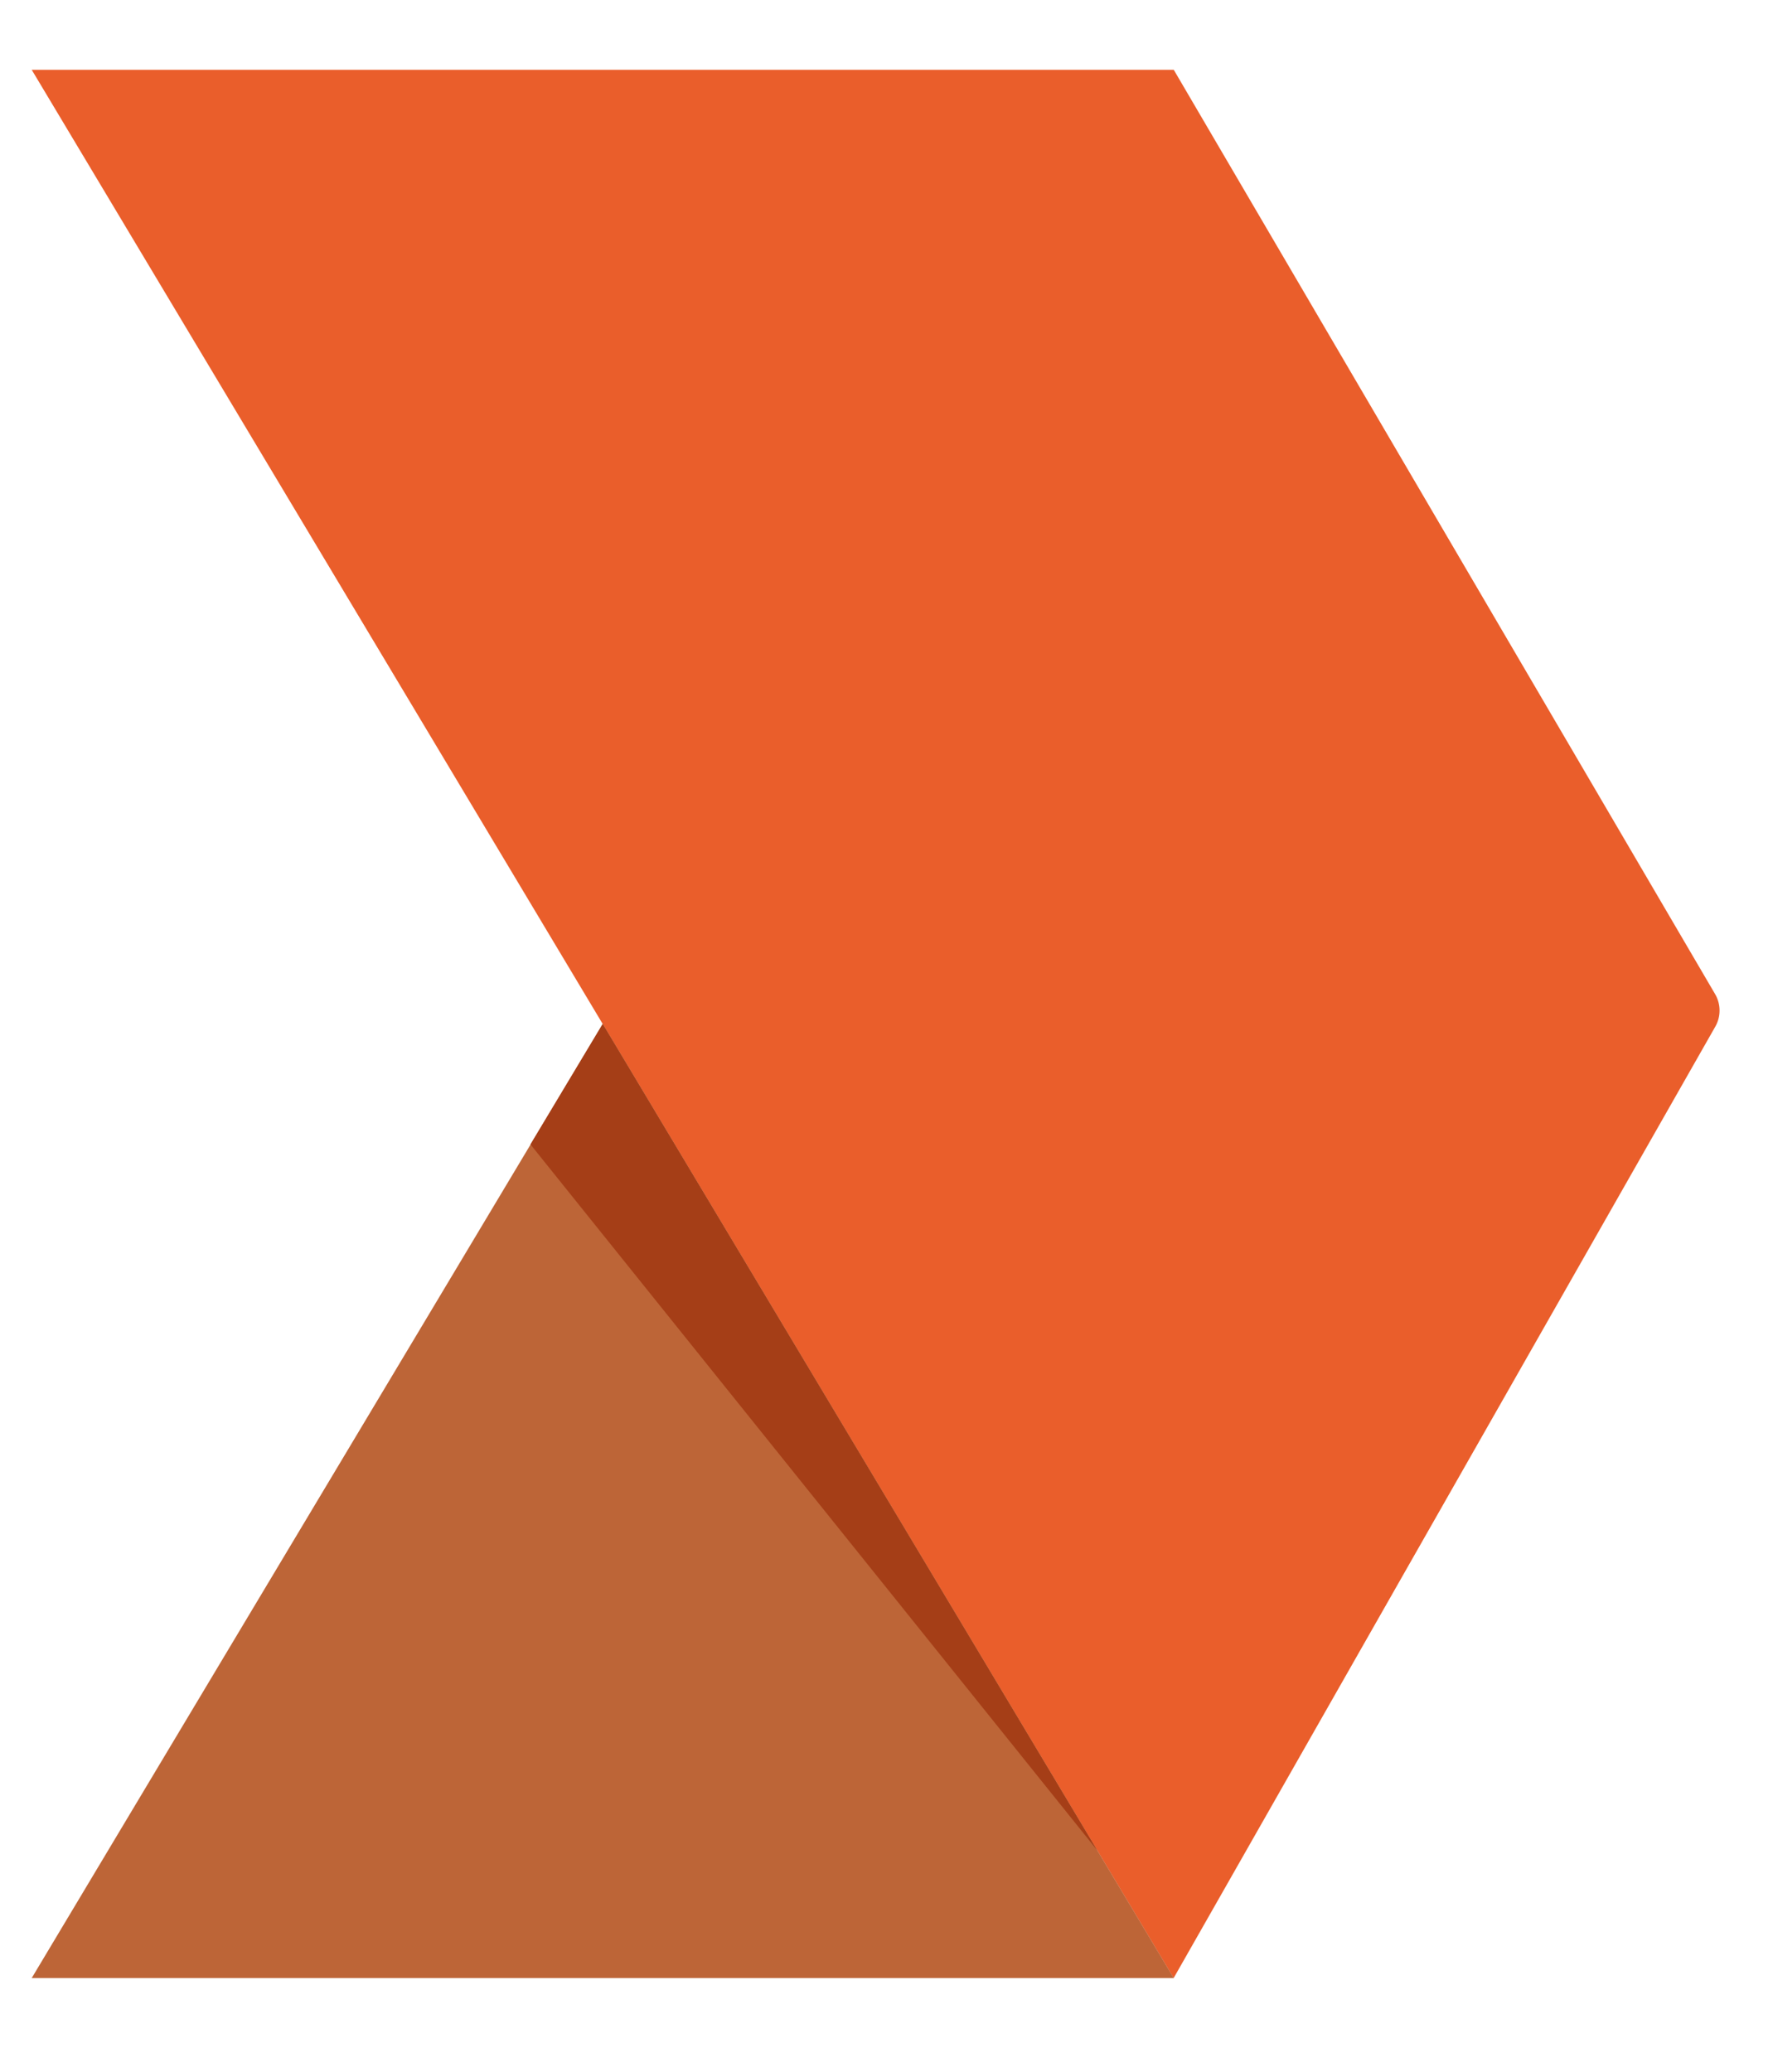
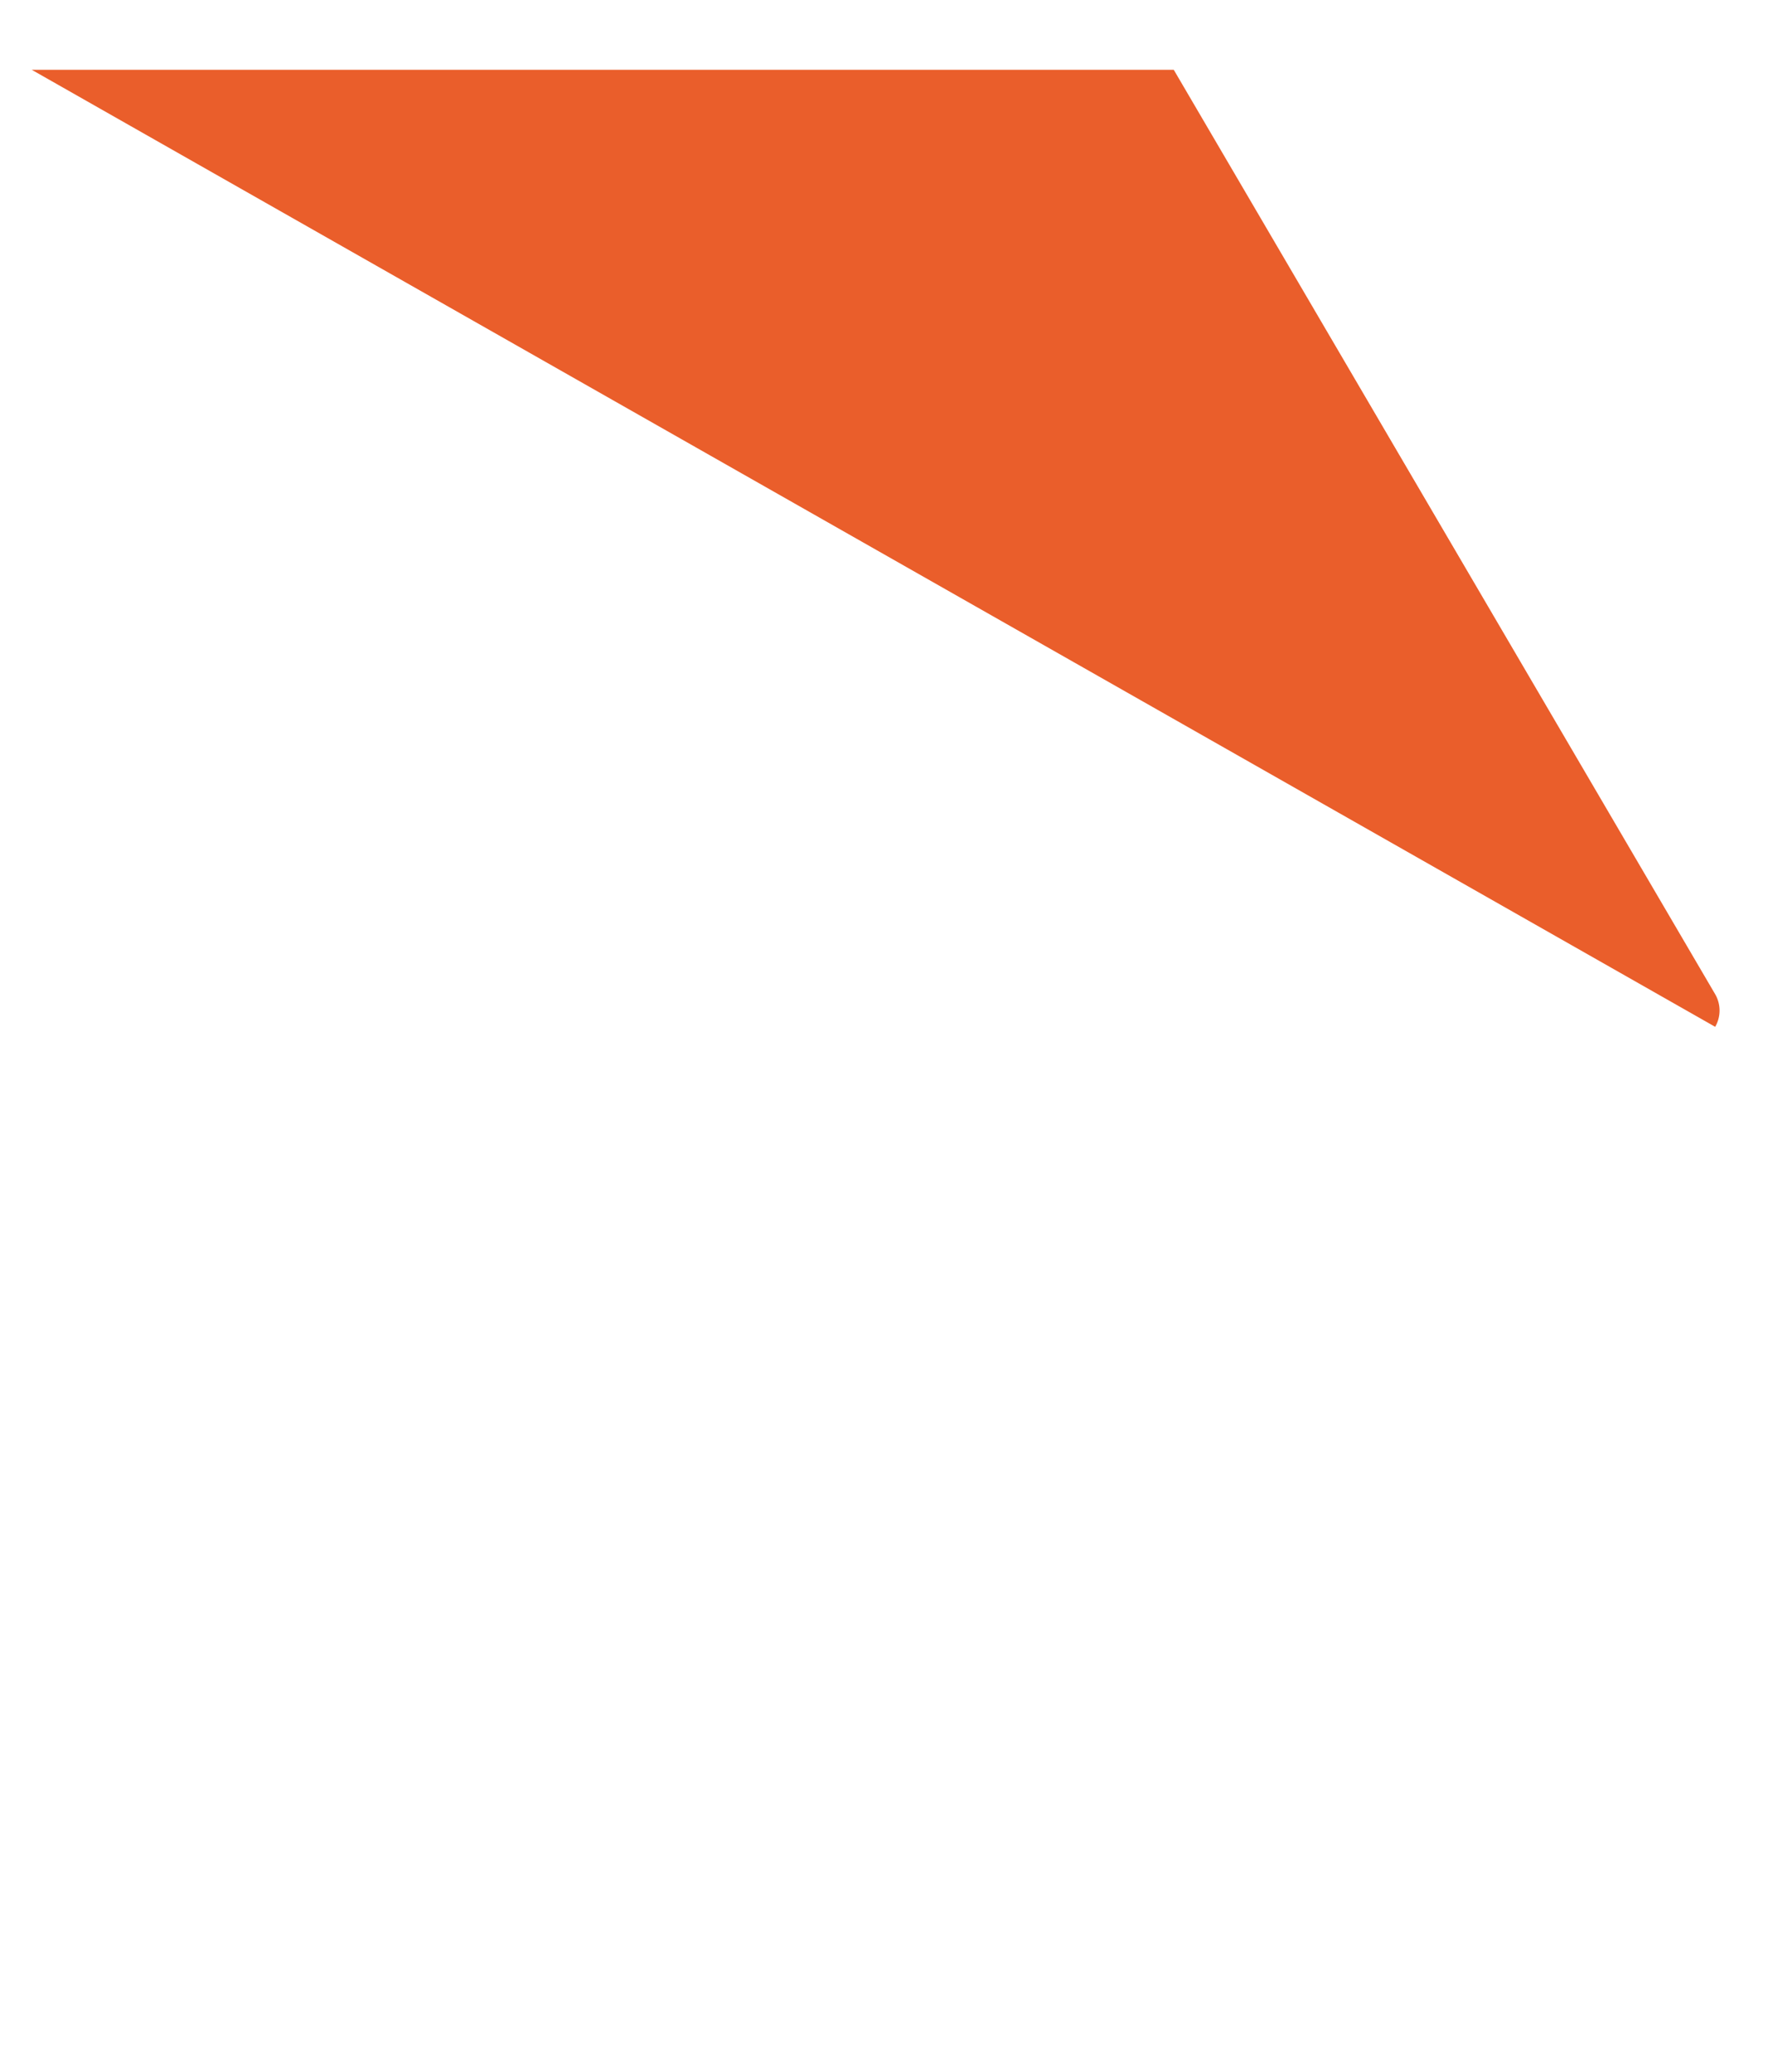
<svg xmlns="http://www.w3.org/2000/svg" id="Слой_1" data-name="Слой 1" viewBox="0 0 184 215">
  <defs>
    <style>.cls-1{fill:none;}.cls-2{clip-path:url(#clip-path);}.cls-3{fill:#ea5e2b;}.cls-4{fill:#bd6537;}.cls-5{fill:#a53e17;}</style>
    <clipPath id="clip-path">
      <rect class="cls-1" x="-761.41" y="-289.79" width="1280" height="800" />
    </clipPath>
  </defs>
  <title>propoint_logo_-01</title>
  <g class="cls-2">
-     <path class="cls-3" d="M3.29,7.24H121.81L178,103.16a3.38,3.38,0,0,1,0,3.38l-56.2,98.7Z" />
-     <polygon class="cls-4" points="3.29 205.24 62.55 106.24 121.81 205.24 3.29 205.24" />
-     <polygon class="cls-5" points="55.05 118.74 62.55 106.24 113.88 192 55.05 118.74" />
+     <path class="cls-3" d="M3.29,7.24H121.81L178,103.16a3.38,3.38,0,0,1,0,3.38Z" />
  </g>
</svg>